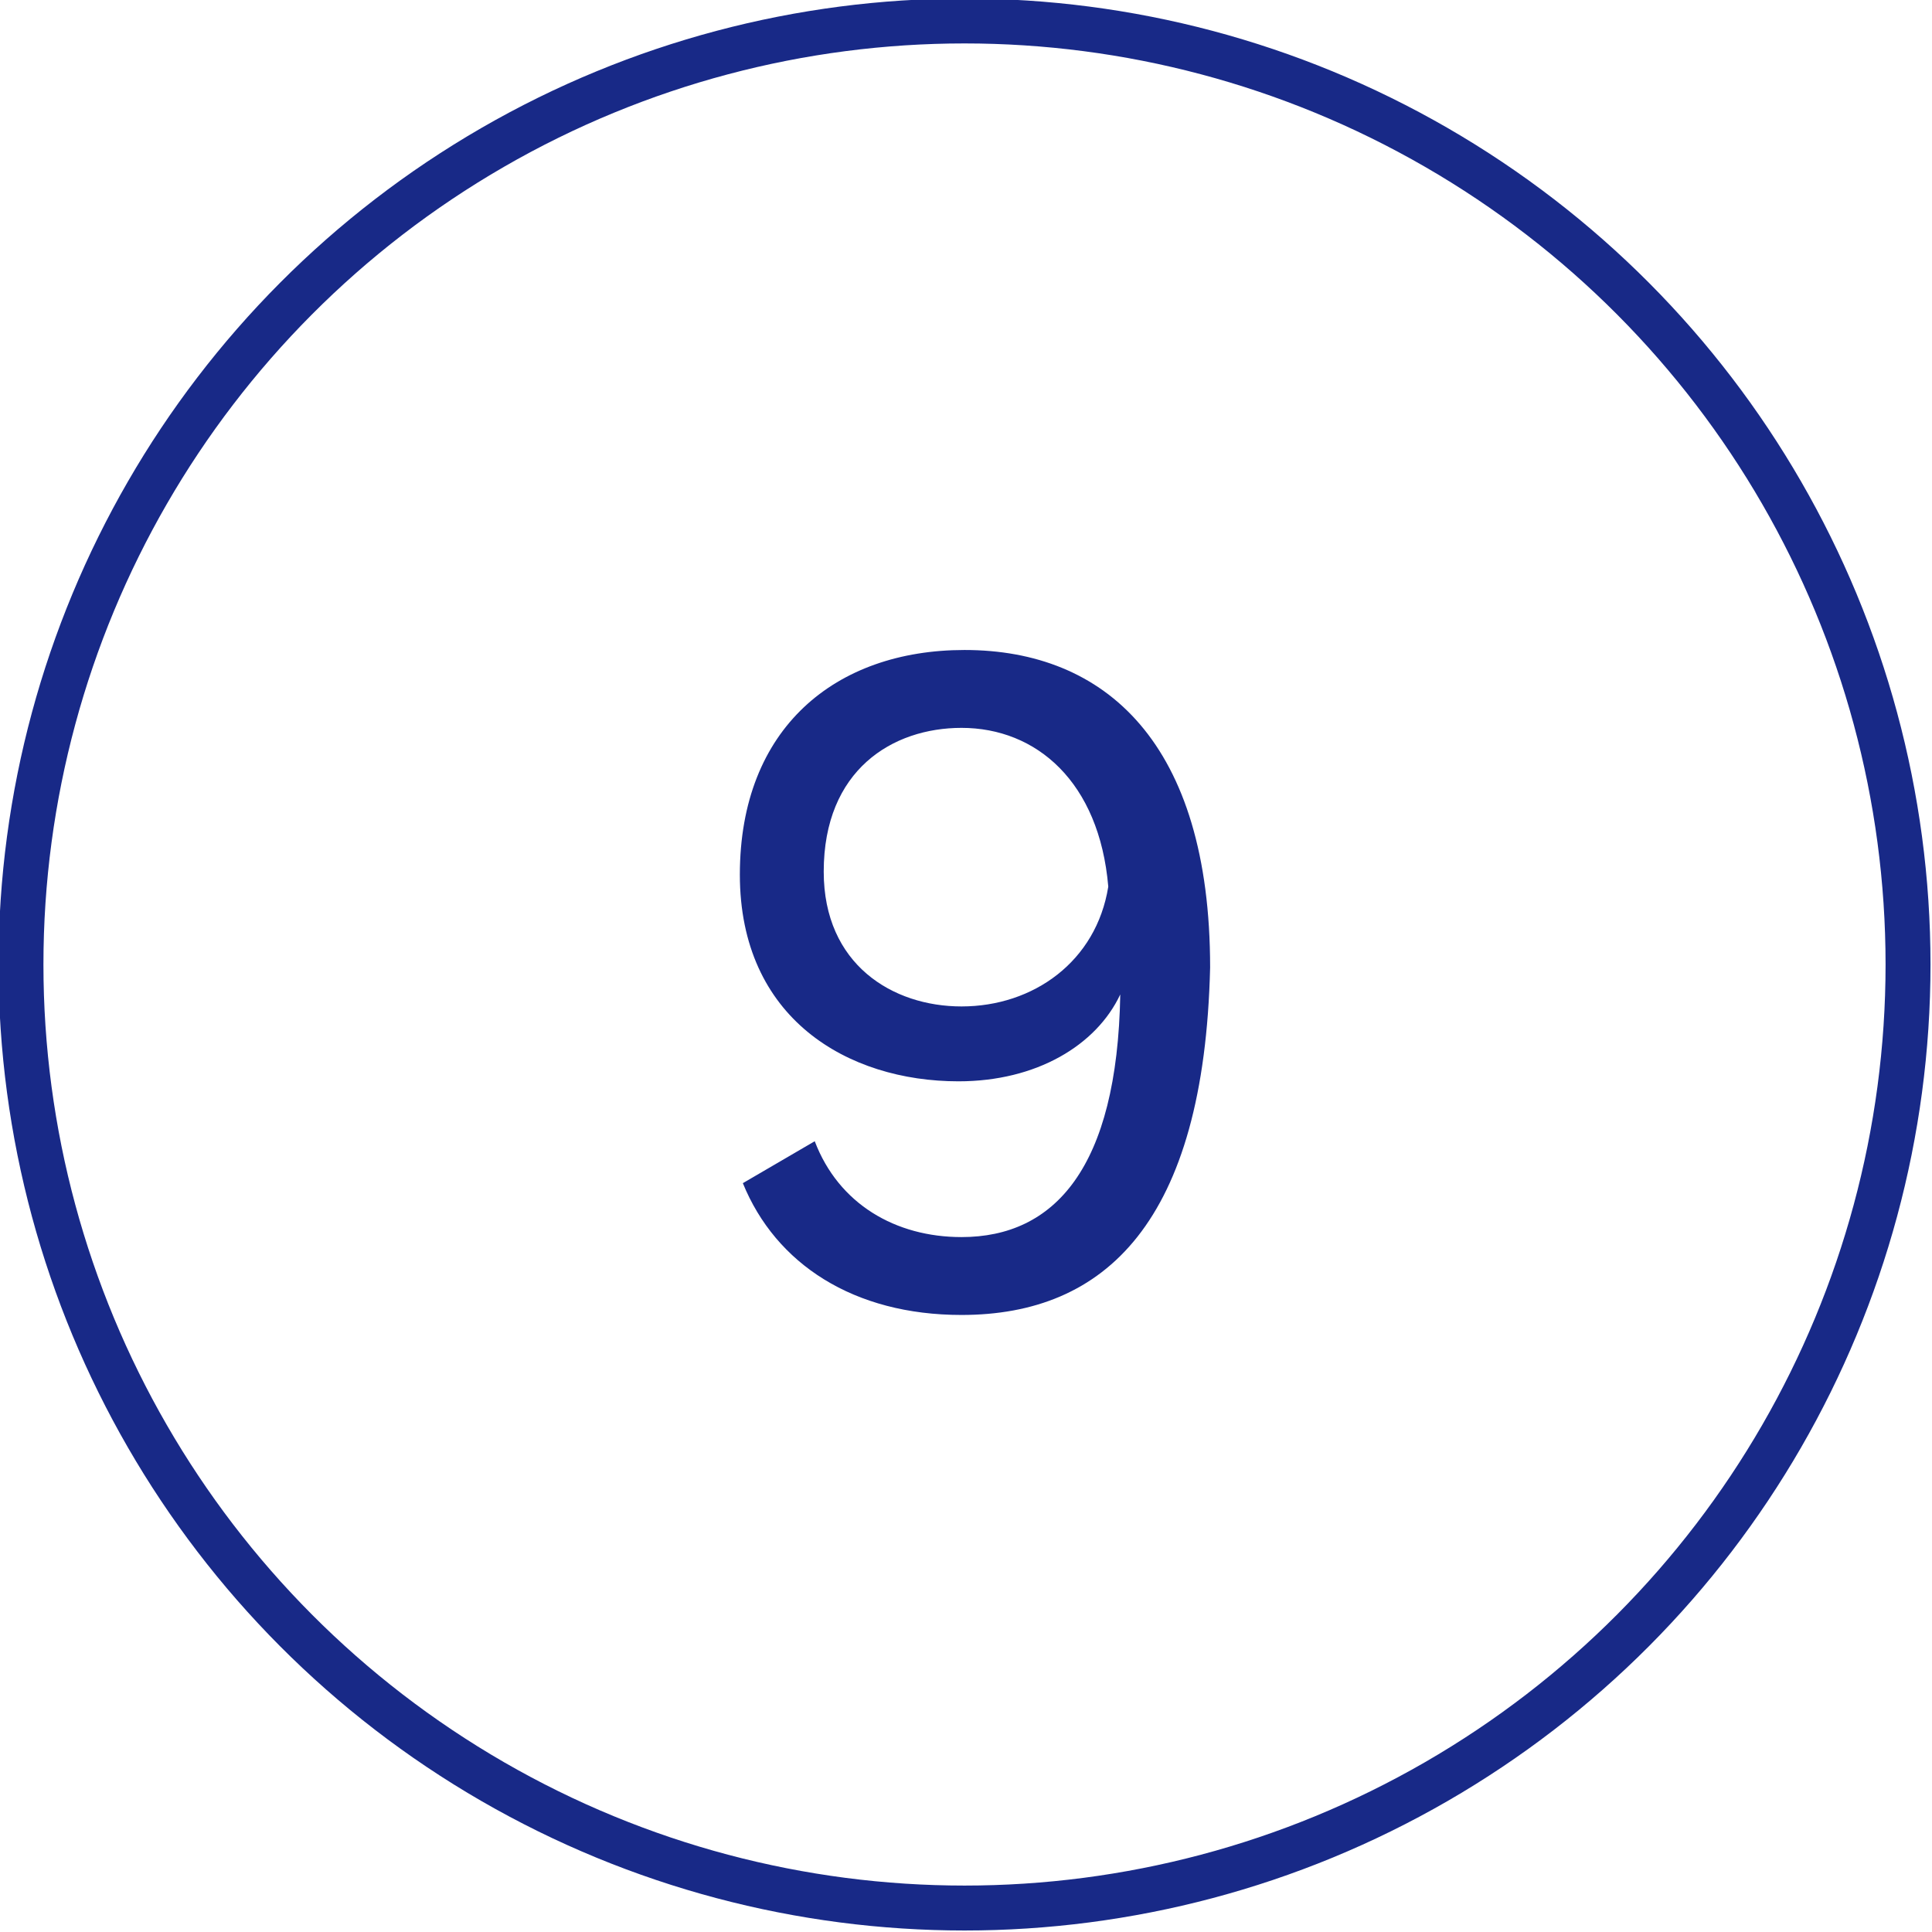
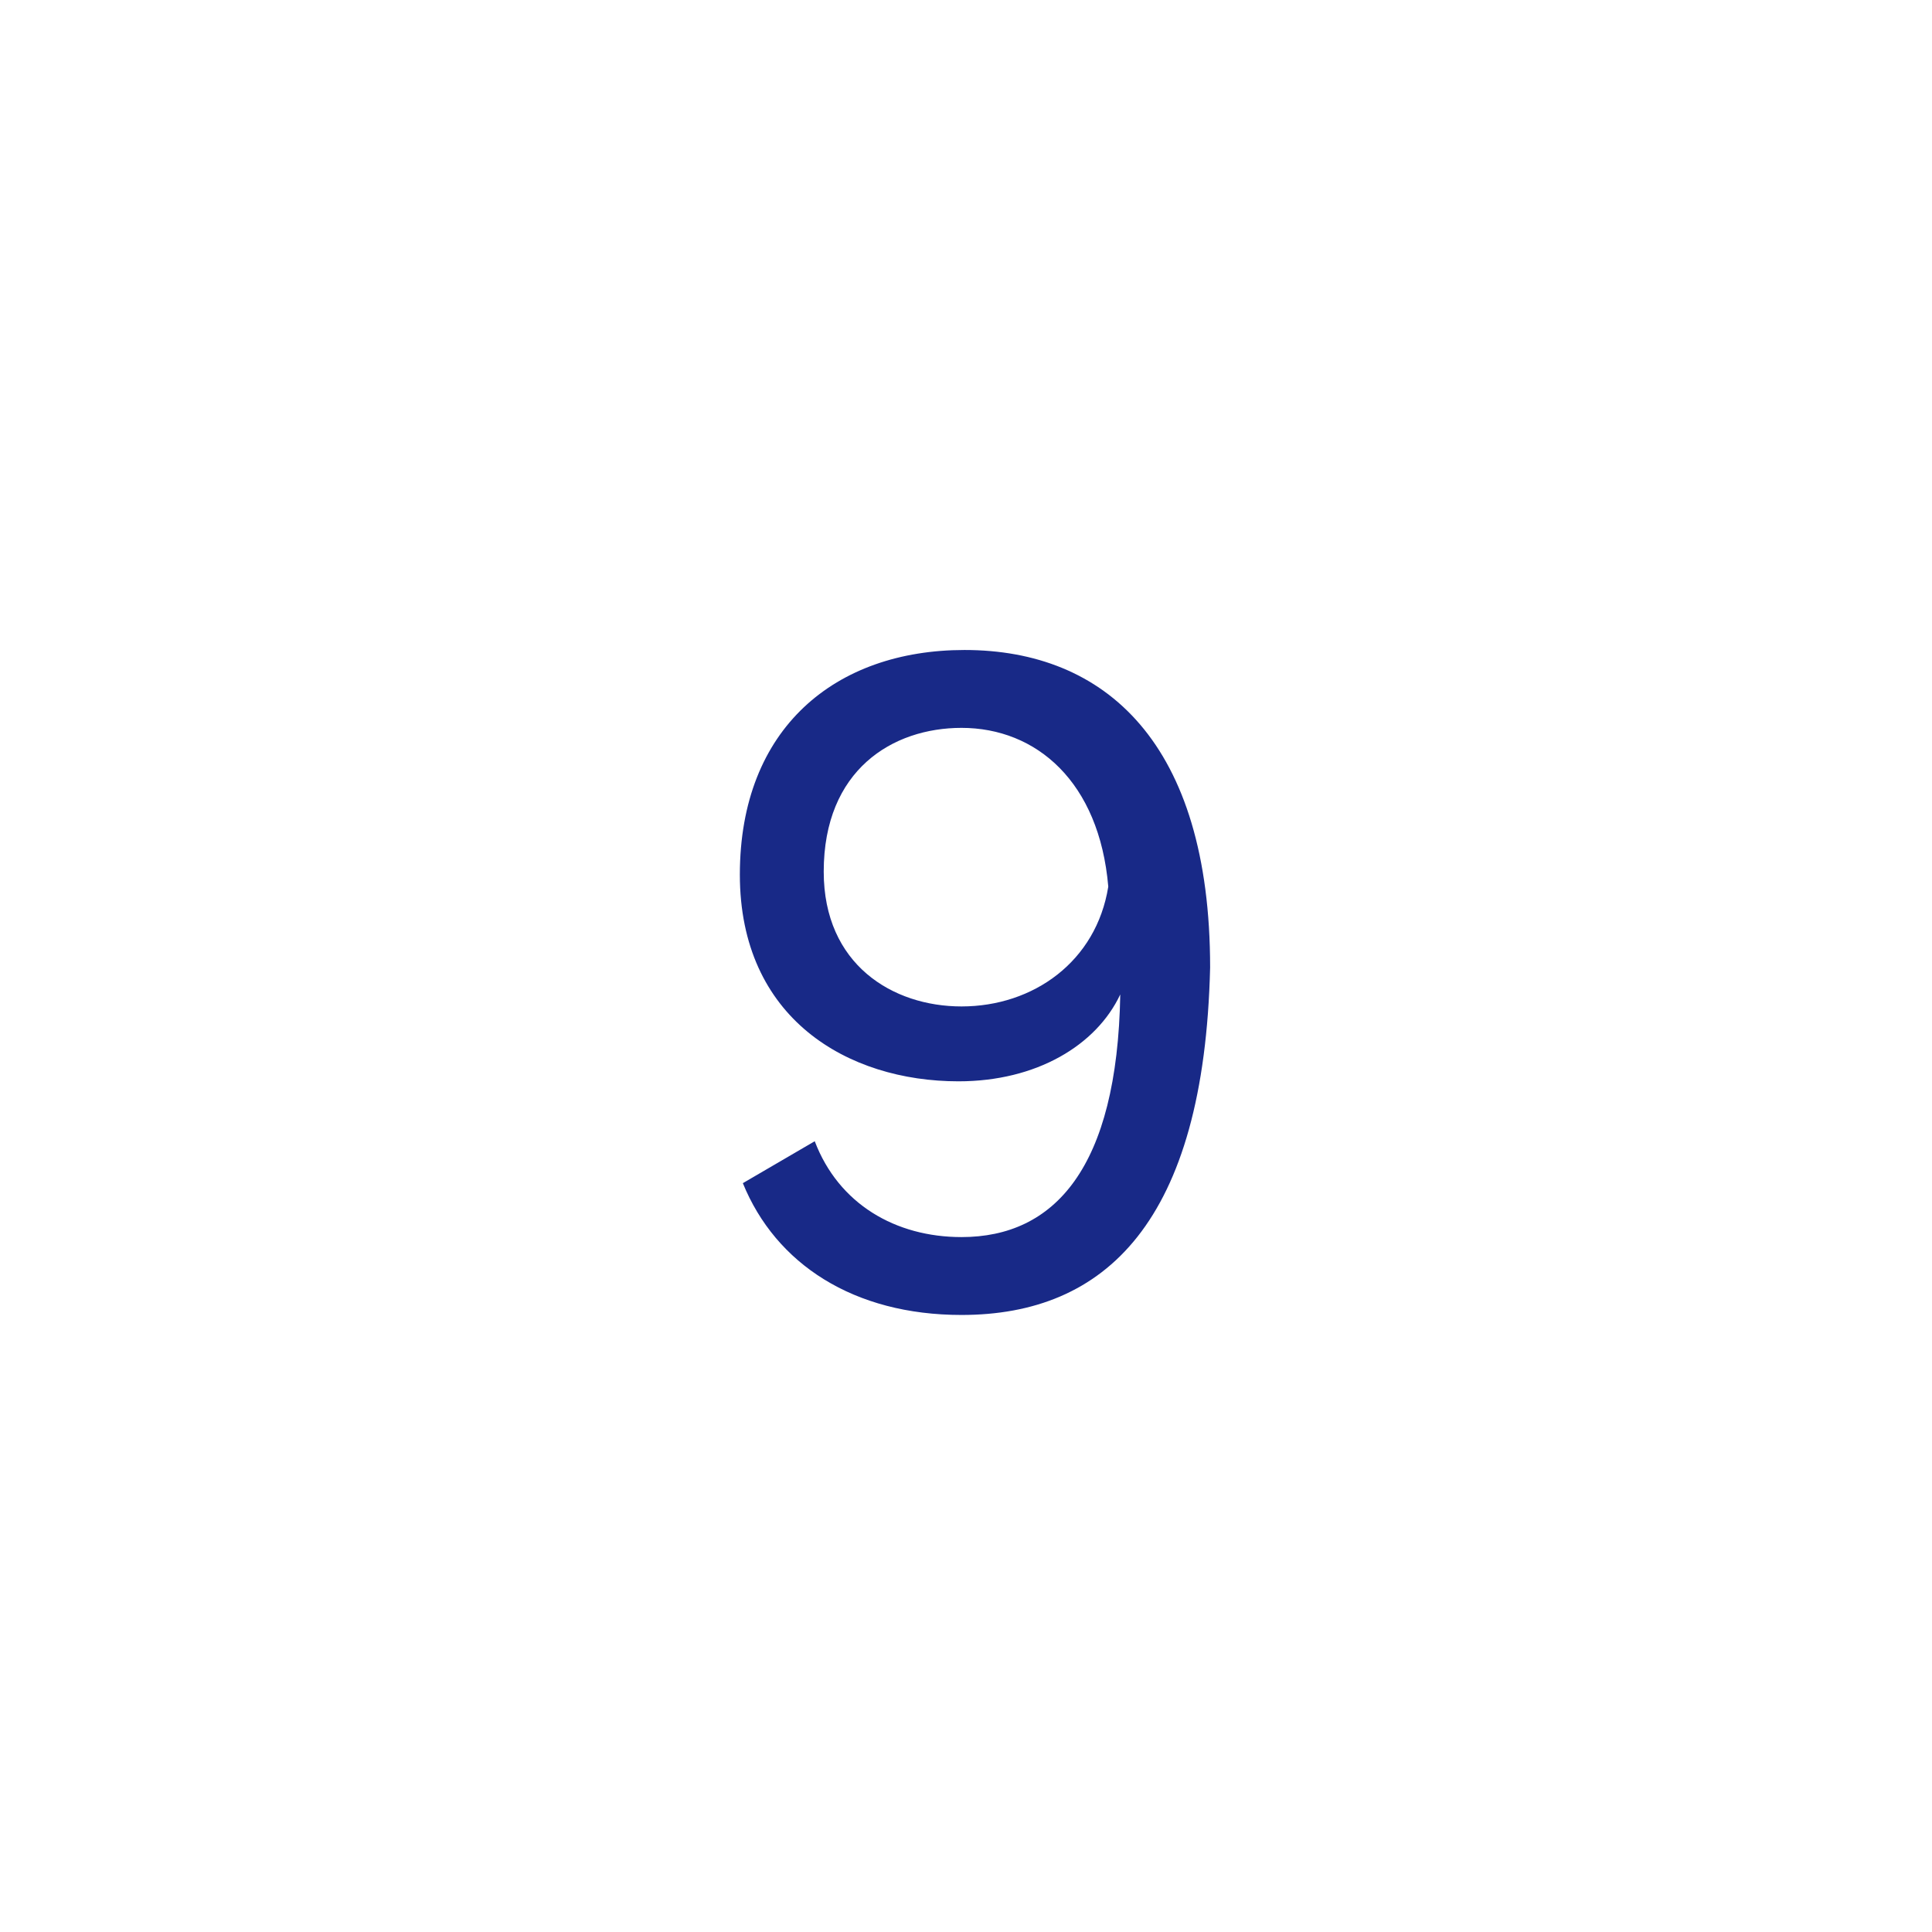
<svg xmlns="http://www.w3.org/2000/svg" version="1.1" id="レイヤー_1" x="0px" y="0px" viewBox="0 0 64.5 64.5" style="enable-background:new 0 0 64.5 64.5;" xml:space="preserve">
  <style type="text/css">
	.st0{fill:none;stroke:#182987;stroke-width:1.5;stroke-miterlimit:10;}
	.st1{fill:#182987;}
</style>
-   <circle class="st0" cx="32.2" cy="32.2" r="31.5" />
  <g>
-     <path class="st1" d="M31.9,364.3c-3.6,0-6.2-1.7-7.3-4.4l2.4-1.4c0.8,2.1,2.7,3.2,4.9,3.2c3.1,0,5.2-2.3,5.3-8.1   c-0.8,1.7-2.8,2.9-5.4,2.9c-3.7,0-7.3-2.1-7.3-6.9c0-4.9,3.2-7.5,7.5-7.5c4.7,0,8.2,3.1,8.2,10.6C40.1,361.2,36.8,364.3,31.9,364.3   z M32,344.7c-2.3,0-4.6,1.4-4.6,4.8c0,3.1,2.3,4.5,4.6,4.5c2.4,0,4.5-1.5,4.9-4C36.5,346.5,34.4,344.7,32,344.7z" />
+     <path class="st1" d="M31.9,364.3c-3.6,0-6.2-1.7-7.3-4.4l2.4-1.4c0.8,2.1,2.7,3.2,4.9,3.2c-0.8,1.7-2.8,2.9-5.4,2.9c-3.7,0-7.3-2.1-7.3-6.9c0-4.9,3.2-7.5,7.5-7.5c4.7,0,8.2,3.1,8.2,10.6C40.1,361.2,36.8,364.3,31.9,364.3   z M32,344.7c-2.3,0-4.6,1.4-4.6,4.8c0,3.1,2.3,4.5,4.6,4.5c2.4,0,4.5-1.5,4.9-4C36.5,346.5,34.4,344.7,32,344.7z" />
  </g>
  <g>
    <path class="st1" d="M32.1,43.9c-3.6,0-6.2-1.7-7.3-4.4l2.4-1.4c0.8,2.1,2.7,3.2,4.9,3.2c3.1,0,5.2-2.3,5.3-8.1   c-0.8,1.7-2.8,2.9-5.4,2.9c-3.7,0-7.3-2.1-7.3-6.9c0-4.9,3.2-7.5,7.5-7.5c4.7,0,8.2,3.1,8.2,10.6C40.2,40.8,36.9,43.9,32.1,43.9z    M32.1,24.3c-2.3,0-4.6,1.4-4.6,4.8c0,3.1,2.3,4.5,4.6,4.5c2.4,0,4.5-1.5,4.9-4C36.7,26.1,34.6,24.3,32.1,24.3z" />
  </g>
</svg>